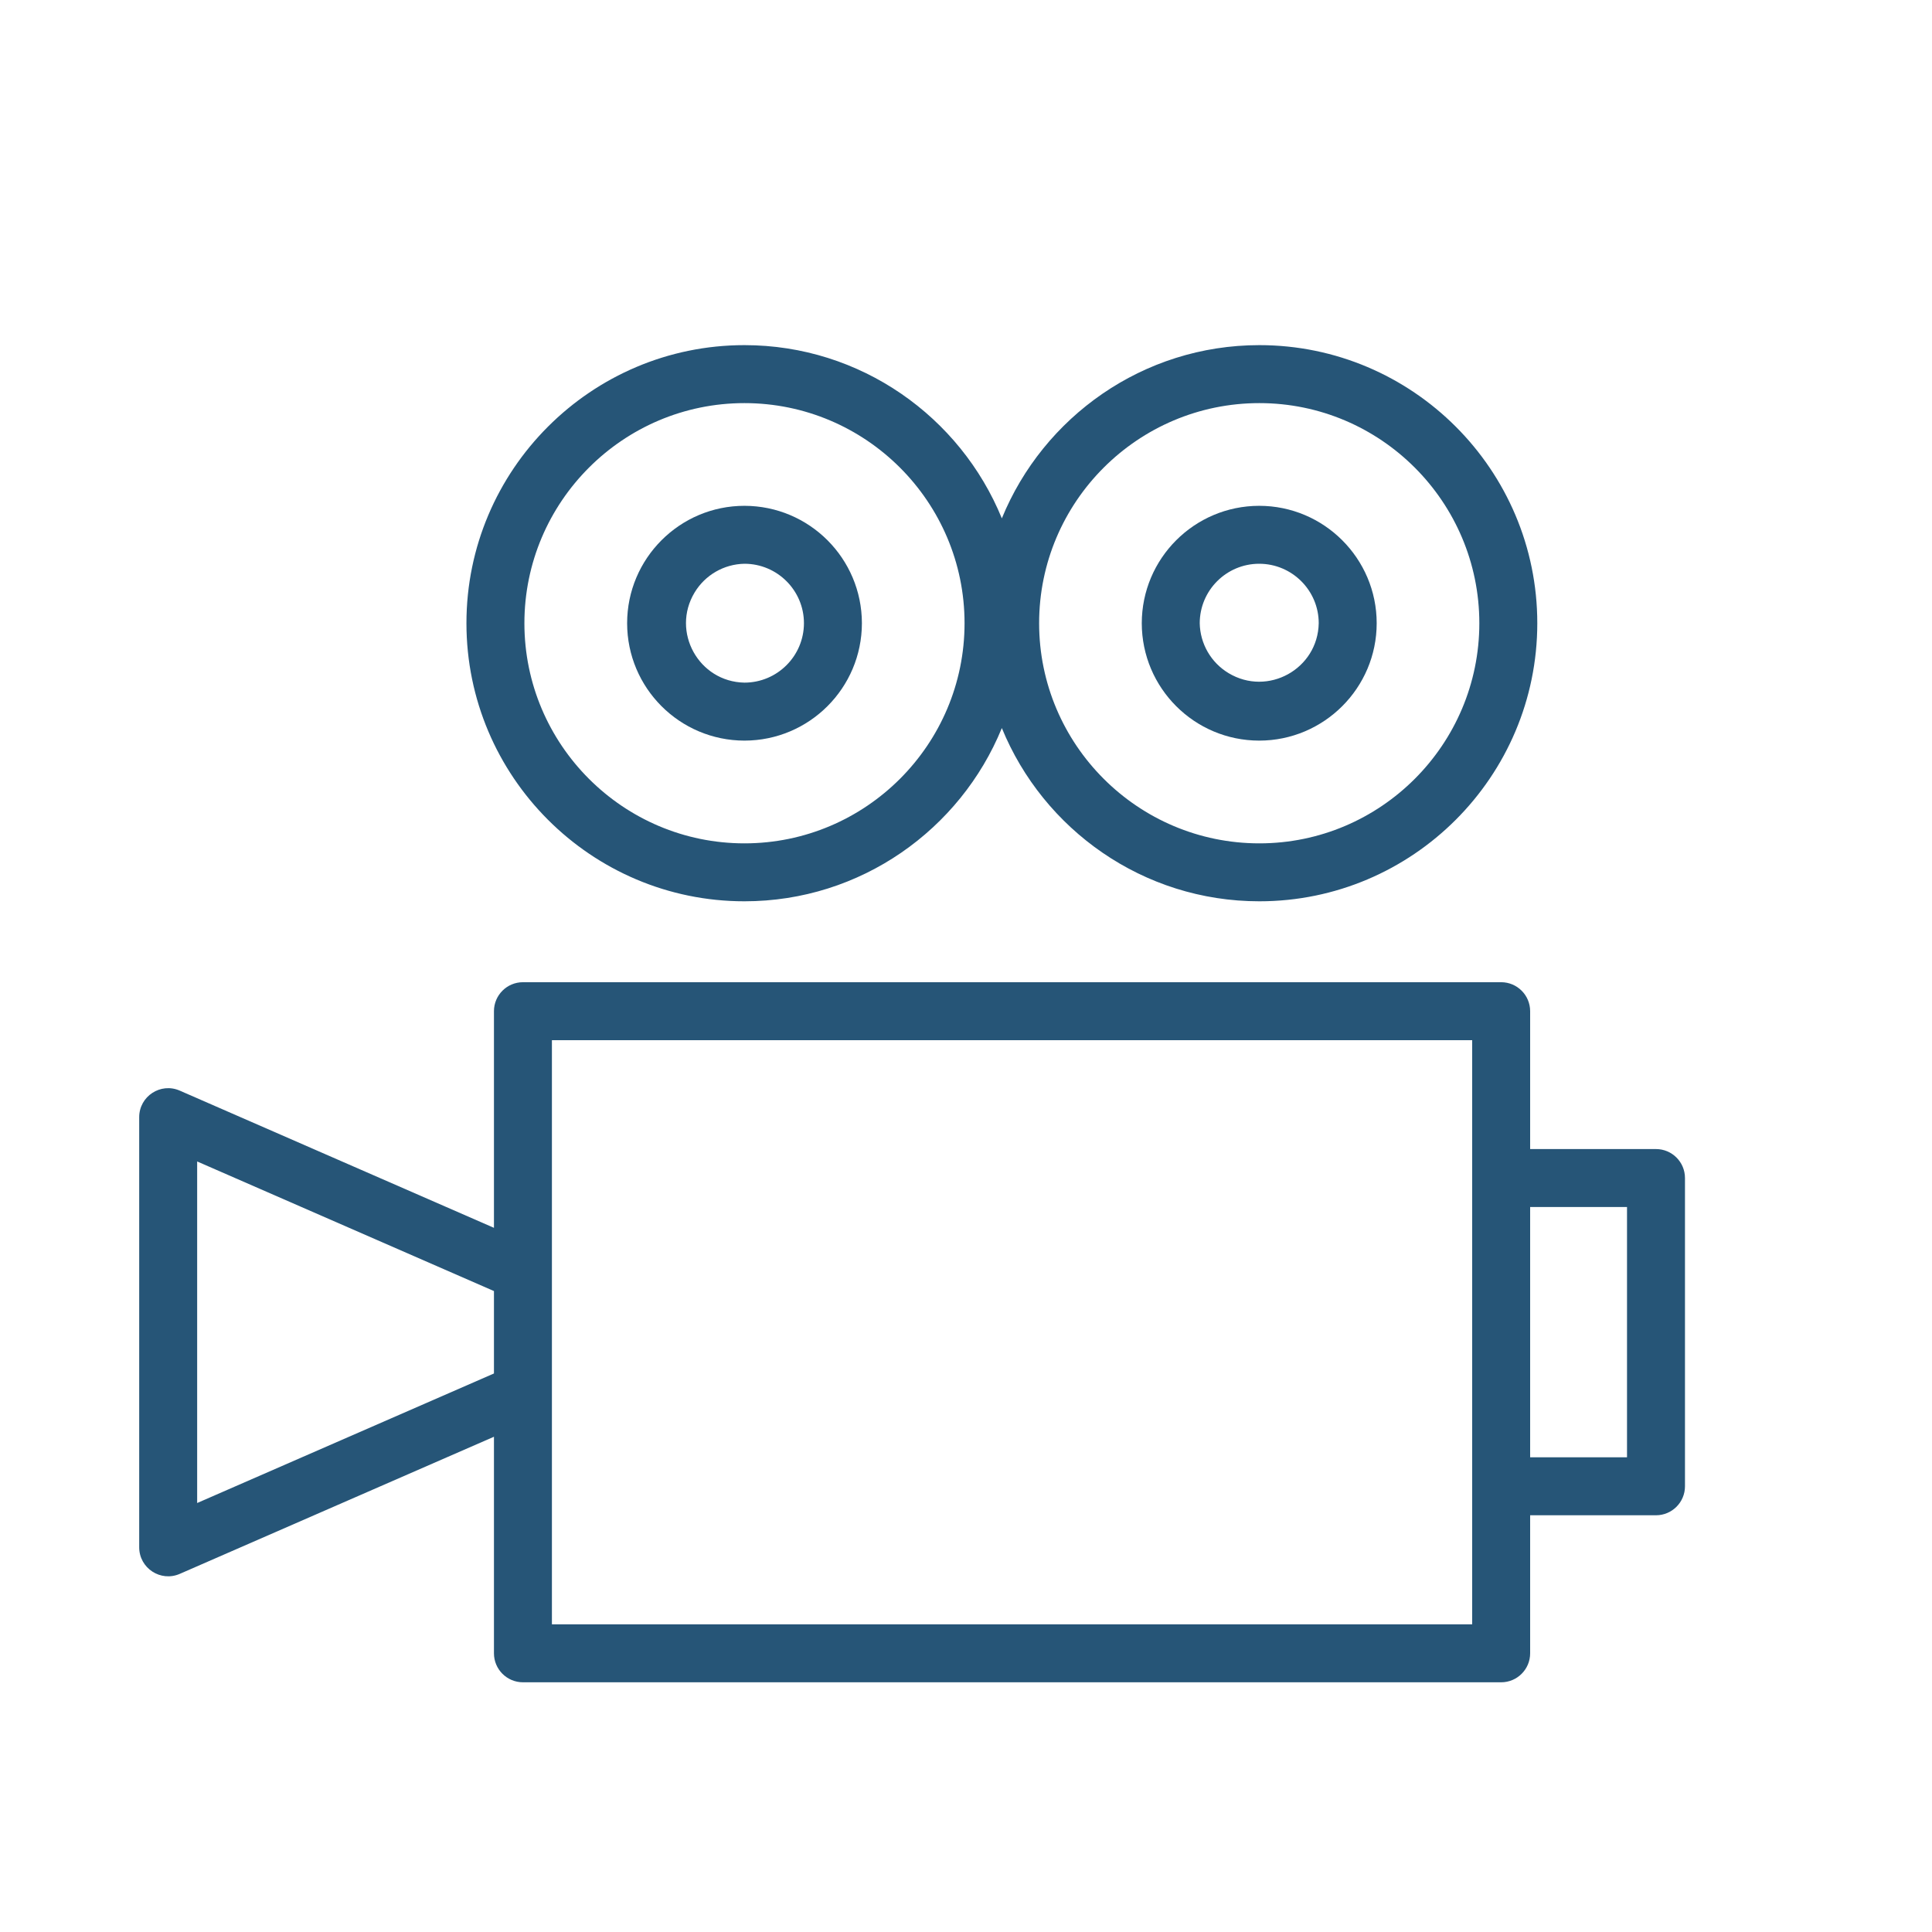
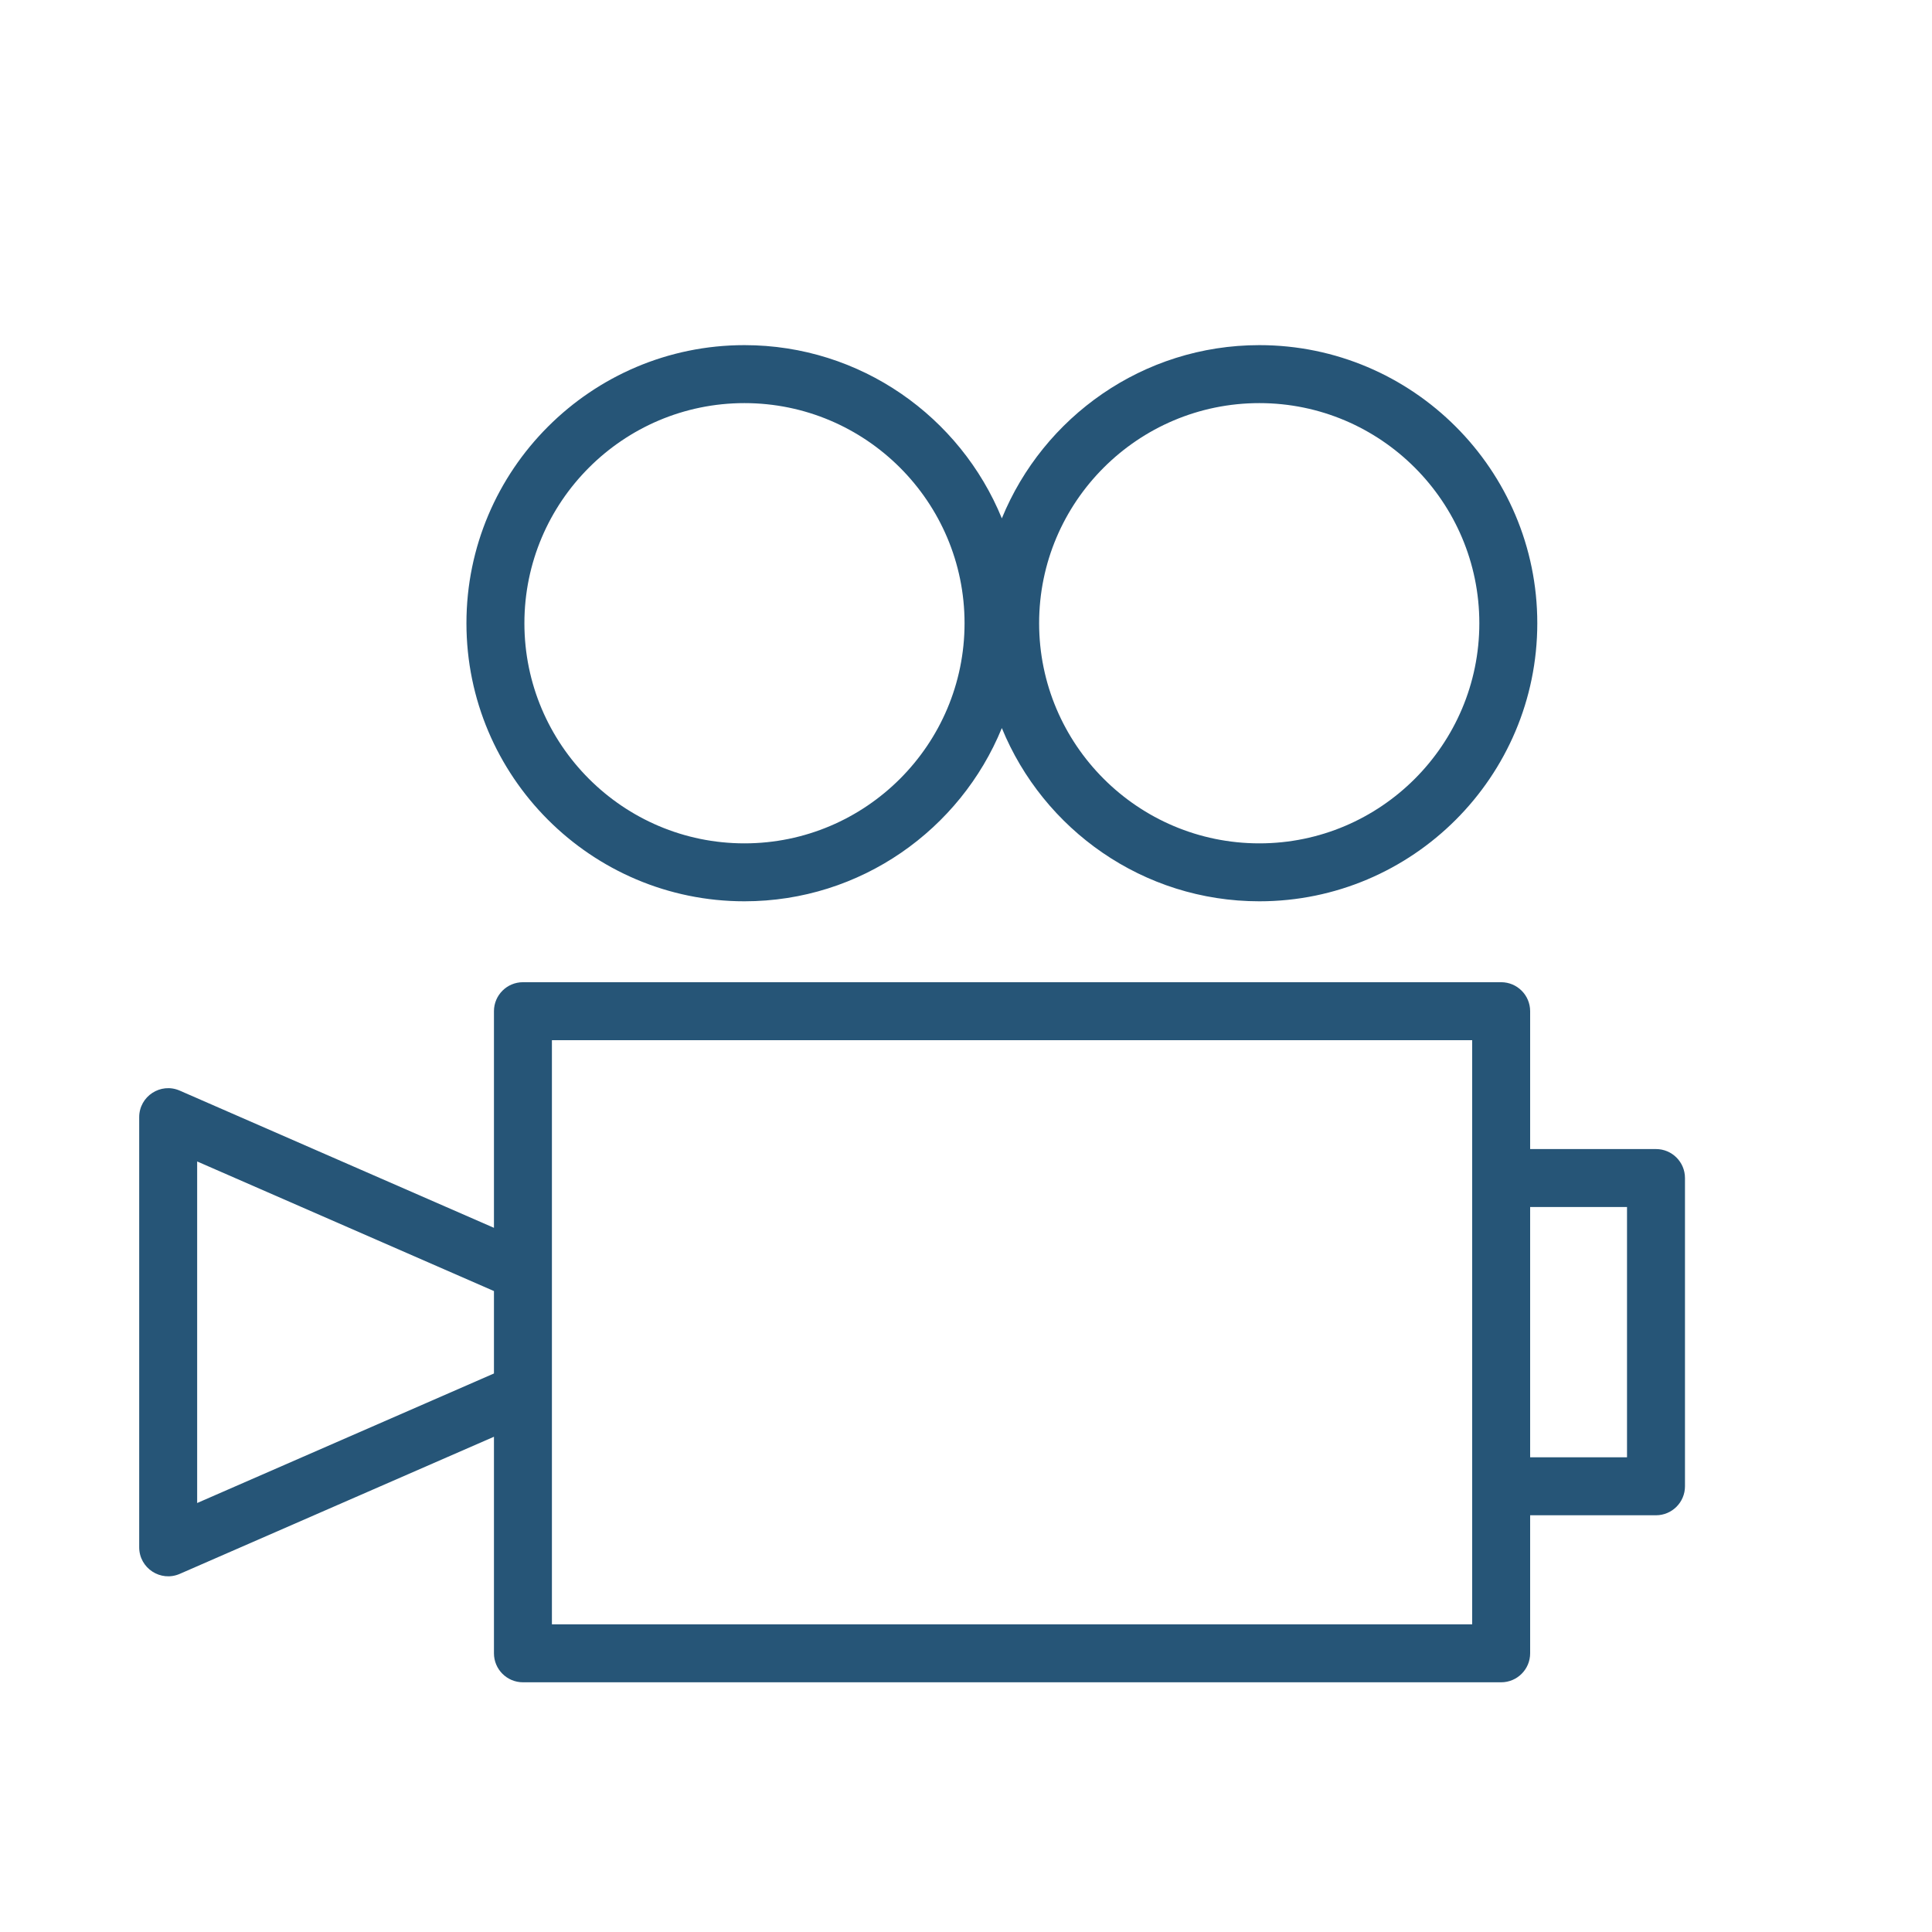
<svg xmlns="http://www.w3.org/2000/svg" viewBox="0 0 100.00 100.00" data-guides="{&quot;vertical&quot;:[],&quot;horizontal&quot;:[]}">
  <defs />
  <path fill="#265577" stroke="none" fill-opacity="1" stroke-width="1" stroke-opacity="1" alignment-baseline="baseline" baseline-shift="baseline" color="rgb(51, 51, 51)" fill-rule="evenodd" id="tSvg60a1eb47ba" title="Path 18" d="M38.532 46.651C44.548 46.651 49.707 42.937 51.855 37.684C54.004 42.937 59.165 46.651 65.184 46.651C73.117 46.651 79.57 40.194 79.57 32.257C79.57 24.321 73.116 17.864 65.184 17.864C59.165 17.864 54.004 21.578 51.855 26.83C49.708 21.578 44.549 17.864 38.532 17.864C30.598 17.864 24.143 24.321 24.143 32.257C24.143 40.194 30.598 46.651 38.532 46.651ZM65.184 20.865C71.462 20.865 76.57 25.976 76.57 32.258C76.57 38.54 71.462 43.652 65.184 43.652C58.898 43.652 53.785 38.541 53.785 32.258C53.784 25.976 58.898 20.865 65.184 20.865ZM38.532 20.865C44.814 20.865 49.925 25.976 49.925 32.258C49.925 38.54 44.814 43.652 38.532 43.652C32.252 43.652 27.143 38.541 27.143 32.258C27.143 25.976 32.253 20.865 38.532 20.865ZM85.714 59.475C83.543 59.475 81.371 59.475 79.2 59.475C79.2 57.096 79.2 54.718 79.2 52.339C79.2 51.511 78.528 50.839 77.7 50.839C60.822 50.839 43.945 50.839 27.067 50.839C26.239 50.839 25.567 51.511 25.567 52.339C25.567 56.077 25.567 59.814 25.567 63.552C20.146 61.185 14.726 58.818 9.305 56.451C8.314 56.017 7.204 56.744 7.205 57.826C7.205 65.247 7.205 72.667 7.205 80.088C7.205 81.169 8.314 81.895 9.305 81.463C14.726 79.097 20.146 76.732 25.567 74.366C25.567 78.102 25.567 81.839 25.567 85.575C25.567 86.403 26.239 87.075 27.067 87.075C43.945 87.075 60.822 87.075 77.7 87.075C78.528 87.075 79.2 86.403 79.2 85.575C79.2 83.193 79.2 80.812 79.2 78.43C81.371 78.43 83.543 78.43 85.714 78.43C86.542 78.43 87.214 77.758 87.214 76.93C87.214 71.612 87.214 66.294 87.214 60.976C87.215 60.147 86.543 59.475 85.714 59.475ZM25.567 71.091C20.446 73.326 15.326 75.561 10.205 77.796C10.205 71.903 10.205 66.01 10.205 60.117C15.326 62.353 20.446 64.589 25.567 66.825C25.567 68.247 25.567 69.669 25.567 71.091ZM76.2 60.975C76.2 68.675 76.2 76.374 76.2 84.074C60.322 84.074 44.445 84.074 28.567 84.074C28.567 73.996 28.567 63.917 28.567 53.839C44.445 53.839 60.322 53.839 76.2 53.839C76.2 56.218 76.2 58.596 76.2 60.975ZM84.214 75.429C82.543 75.429 80.871 75.429 79.2 75.429C79.2 71.111 79.2 66.793 79.2 62.475C80.871 62.475 82.543 62.475 84.214 62.475C84.214 66.793 84.214 71.111 84.214 75.429Z" />
-   <path fill="#265577" stroke="none" fill-opacity="1" stroke-width="1" stroke-opacity="1" alignment-baseline="baseline" baseline-shift="baseline" color="rgb(51, 51, 51)" fill-rule="evenodd" id="tSvgc7c7068e0" title="Path 19" d="M38.532 38.334C41.887 38.331 44.607 35.613 44.612 32.258C44.608 28.902 41.888 26.184 38.532 26.181C35.184 26.181 32.46 28.907 32.46 32.258C32.463 35.611 35.179 38.329 38.532 38.334ZM38.532 29.18C40.23 29.18 41.612 30.56 41.612 32.257C41.609 33.956 40.231 35.332 38.532 35.333C36.164 35.29 34.73 32.7 35.951 30.67C36.497 29.762 37.472 29.199 38.532 29.18ZM65.174 38.334C68.528 38.334 71.257 35.608 71.257 32.258C71.257 28.907 68.528 26.181 65.174 26.181C61.82 26.185 59.102 28.904 59.098 32.258C59.102 35.612 61.82 38.33 65.174 38.334ZM65.174 29.18C66.874 29.18 68.257 30.56 68.257 32.257C68.214 34.628 65.621 36.063 63.59 34.841C62.681 34.294 62.117 33.318 62.098 32.257C62.1 30.559 63.476 29.182 65.174 29.18Z" />
</svg>